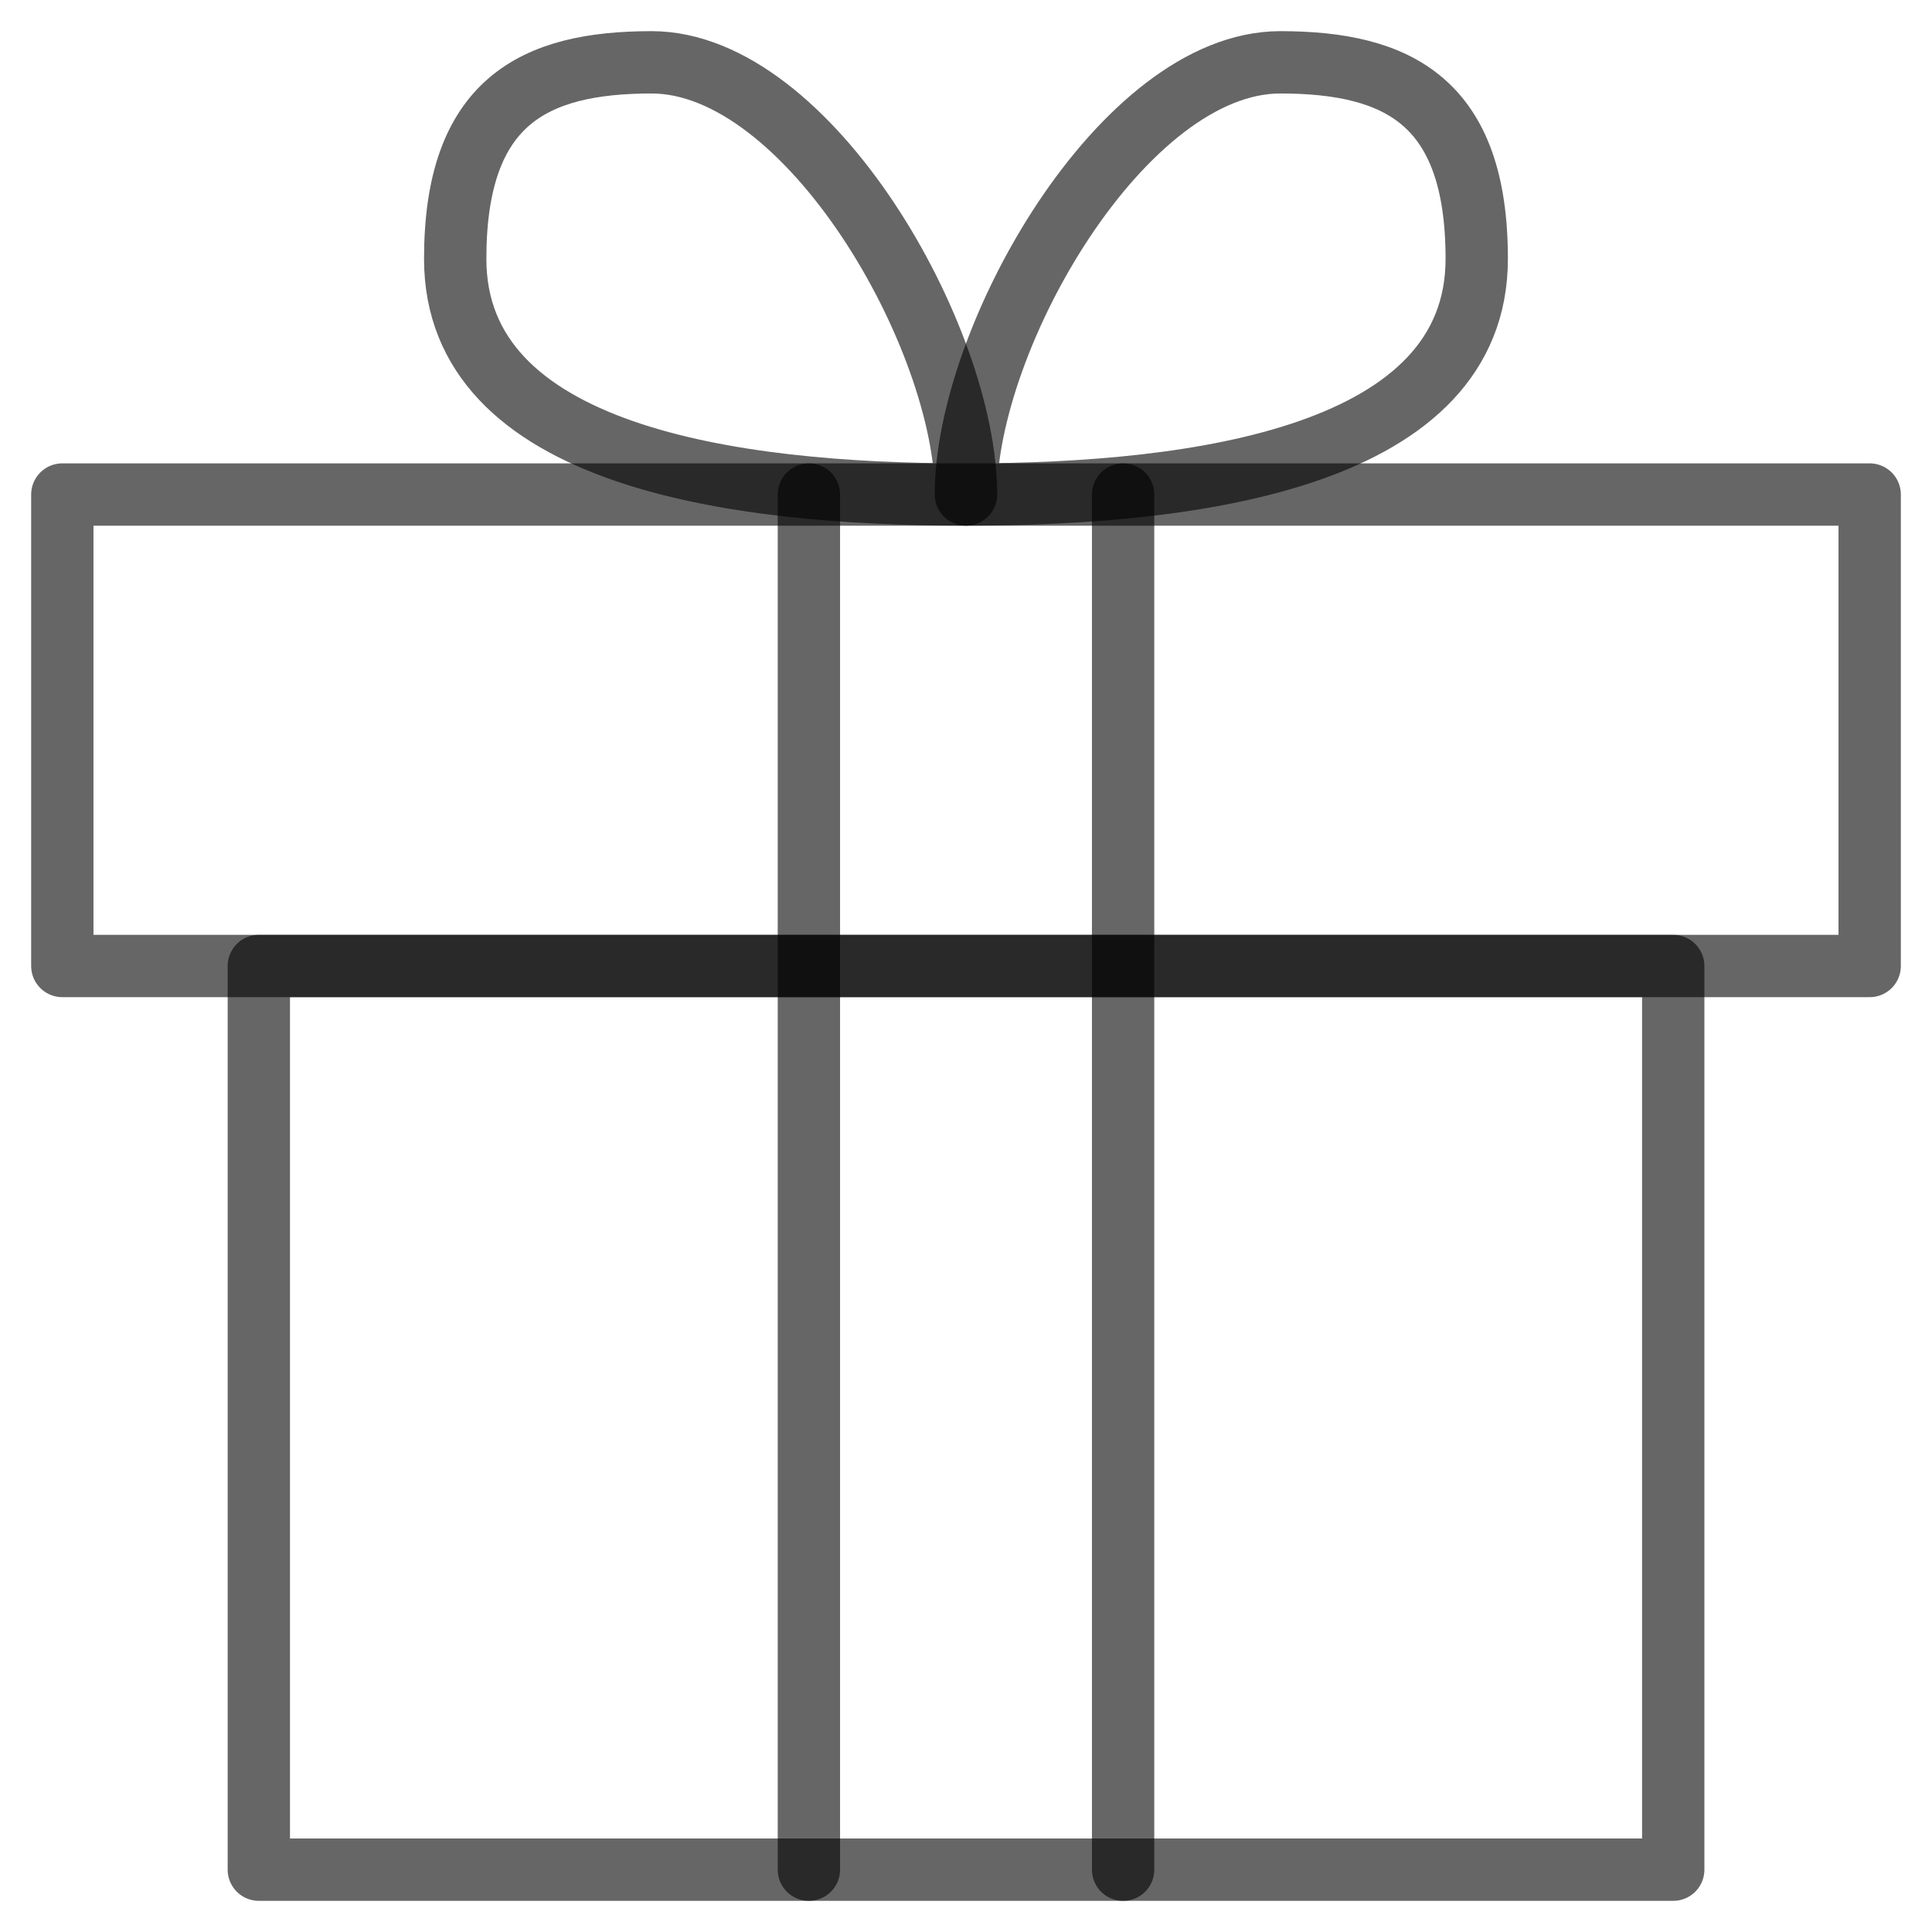
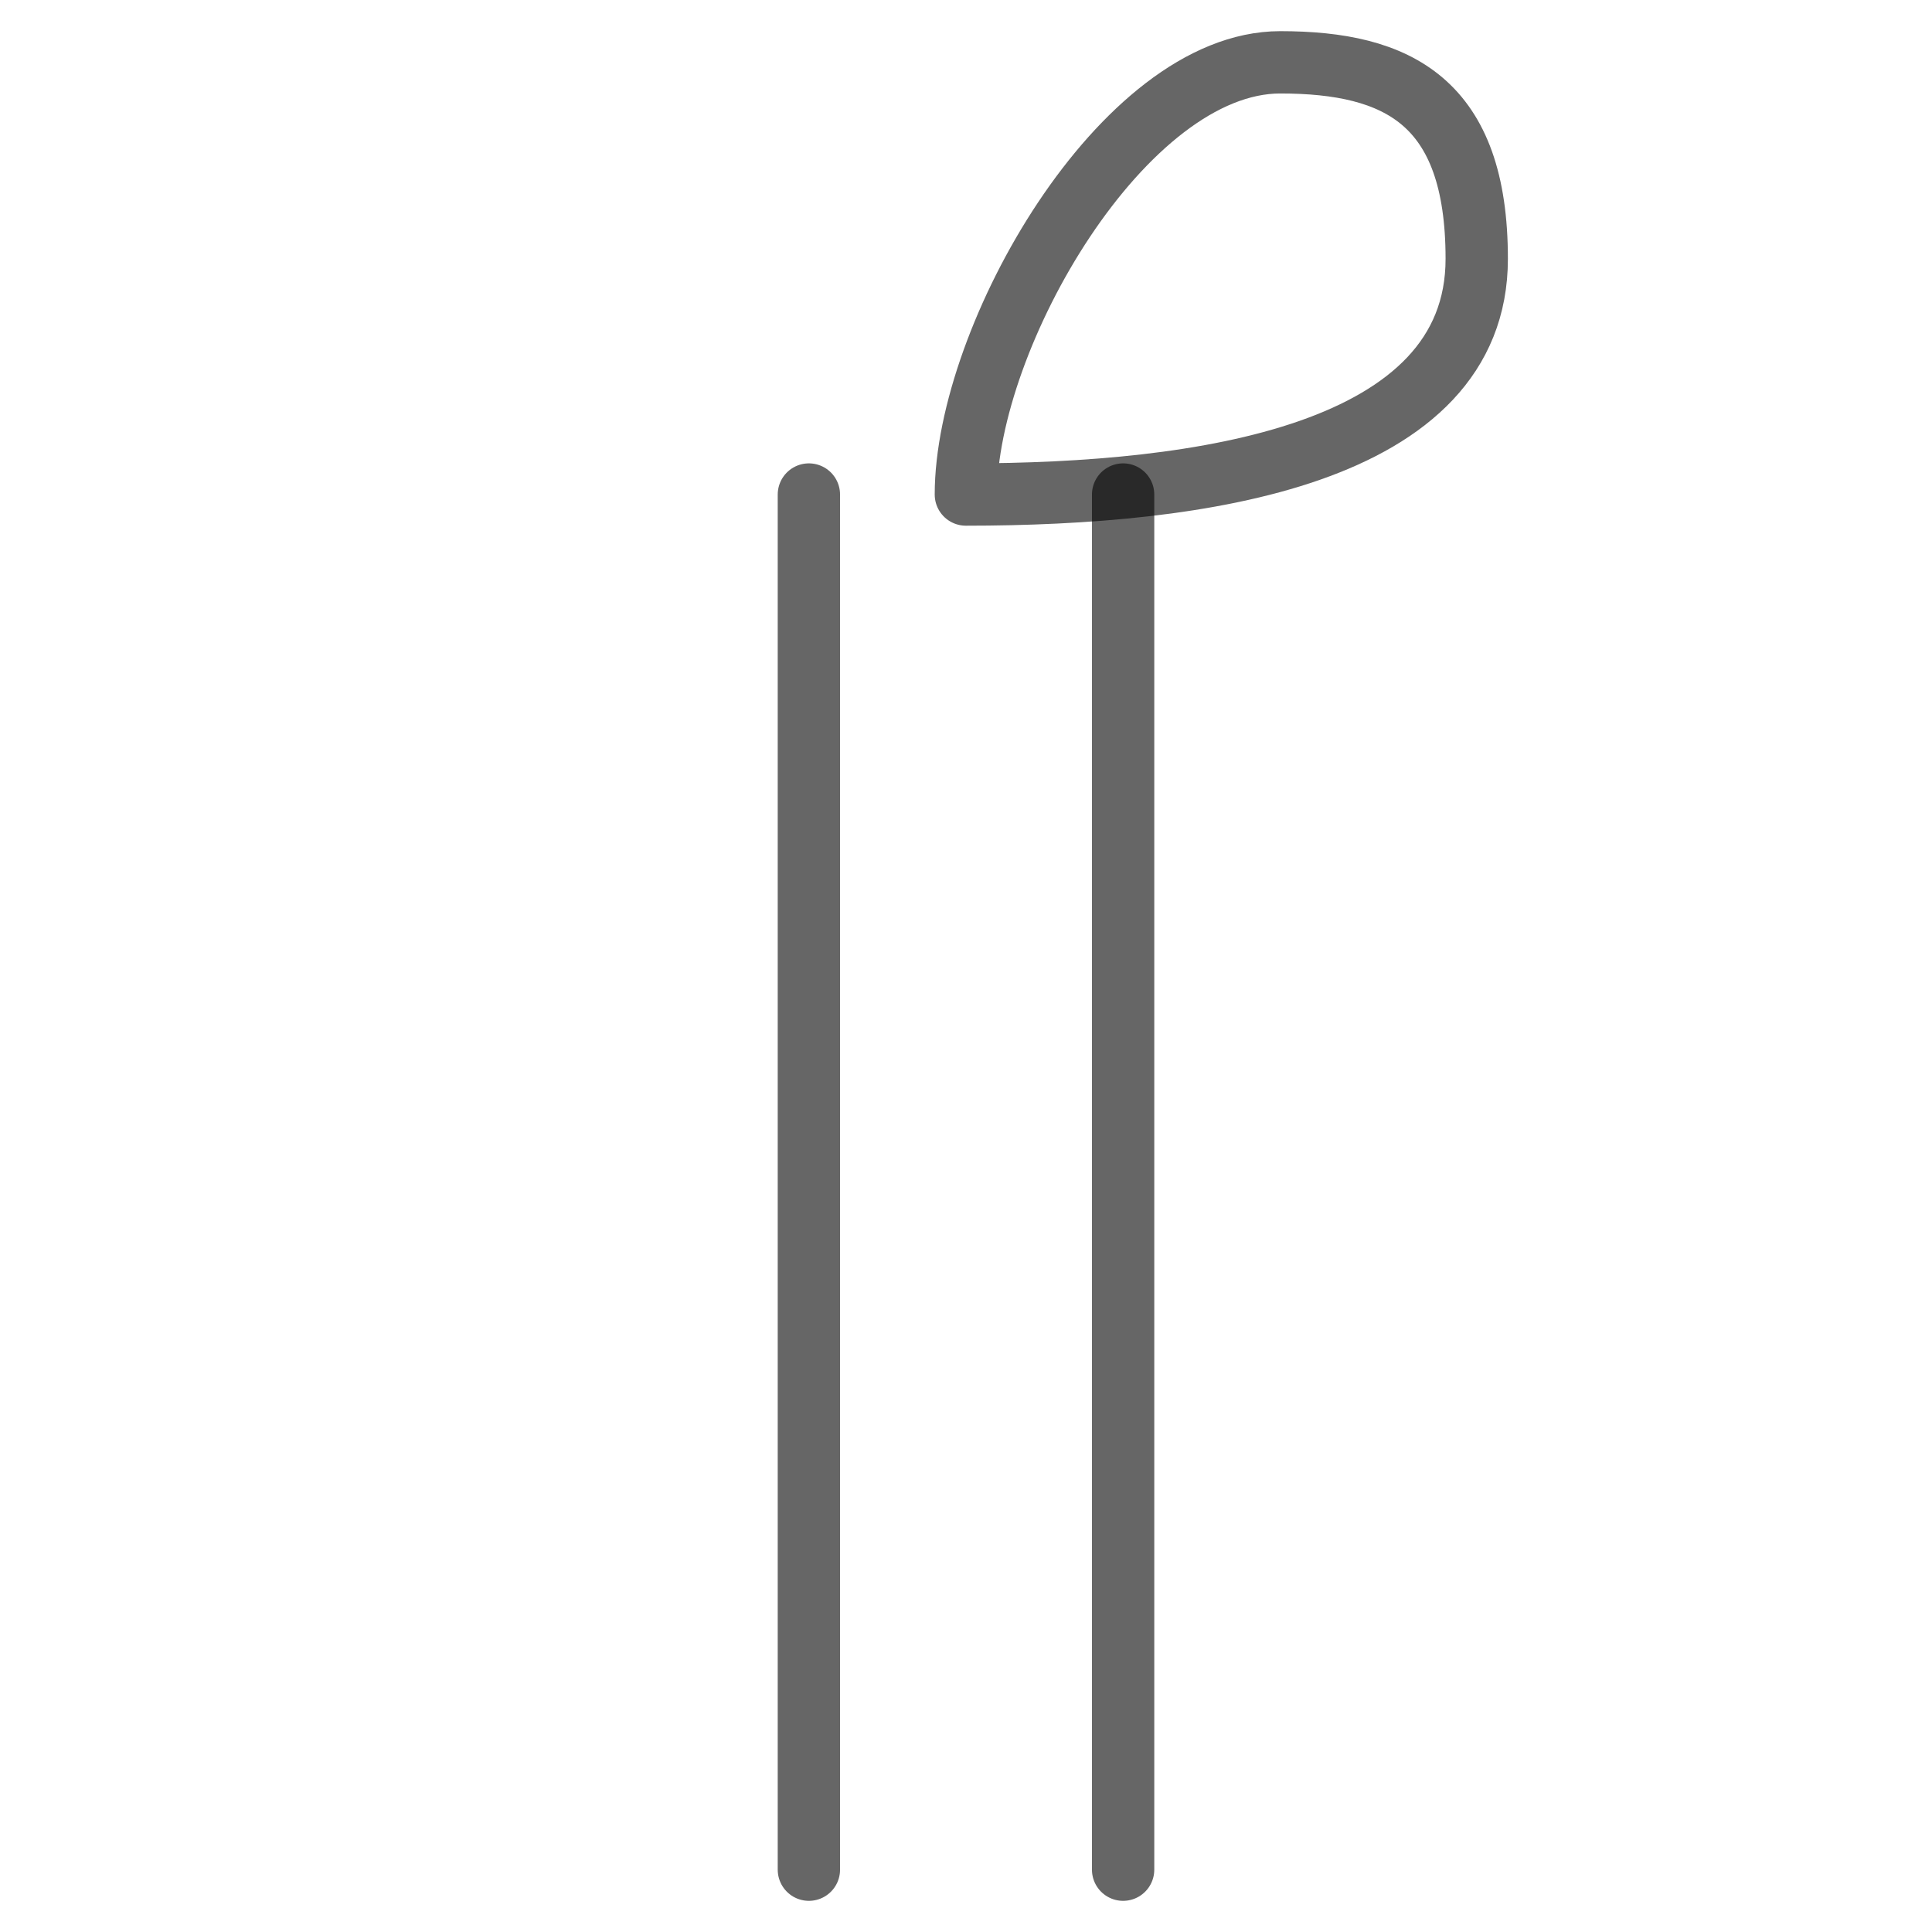
<svg xmlns="http://www.w3.org/2000/svg" width="31" height="31" viewBox="0 0 31 31" fill="none">
-   <path d="M26.848 15.5H4.153V30H26.848V15.5Z" stroke="black" stroke-opacity="0.6" stroke-linecap="round" stroke-linejoin="round" />
-   <path d="M30 7.935H1V15.5H30V7.935Z" stroke="black" stroke-opacity="0.6" stroke-linecap="round" stroke-linejoin="round" />
  <path d="M12.979 7.935V30" stroke="black" stroke-opacity="0.6" stroke-linecap="round" stroke-linejoin="round" />
  <path d="M18.021 7.935V30" stroke="black" stroke-opacity="0.6" stroke-linecap="round" stroke-linejoin="round" />
-   <path d="M15.5 7.935C11.717 7.935 7.304 7.305 7.304 4.153C7.304 1.631 8.565 1 10.456 1C12.977 1 15.5 5.412 15.5 7.935Z" stroke="black" stroke-opacity="0.6" stroke-linecap="round" stroke-linejoin="round" />
  <path d="M15.5 7.935C19.282 7.935 23.695 7.305 23.695 4.153C23.695 1.631 22.434 1 20.542 1C18.021 1 15.498 5.412 15.498 7.935H15.5Z" stroke="black" stroke-opacity="0.6" stroke-linecap="round" stroke-linejoin="round" />
</svg>